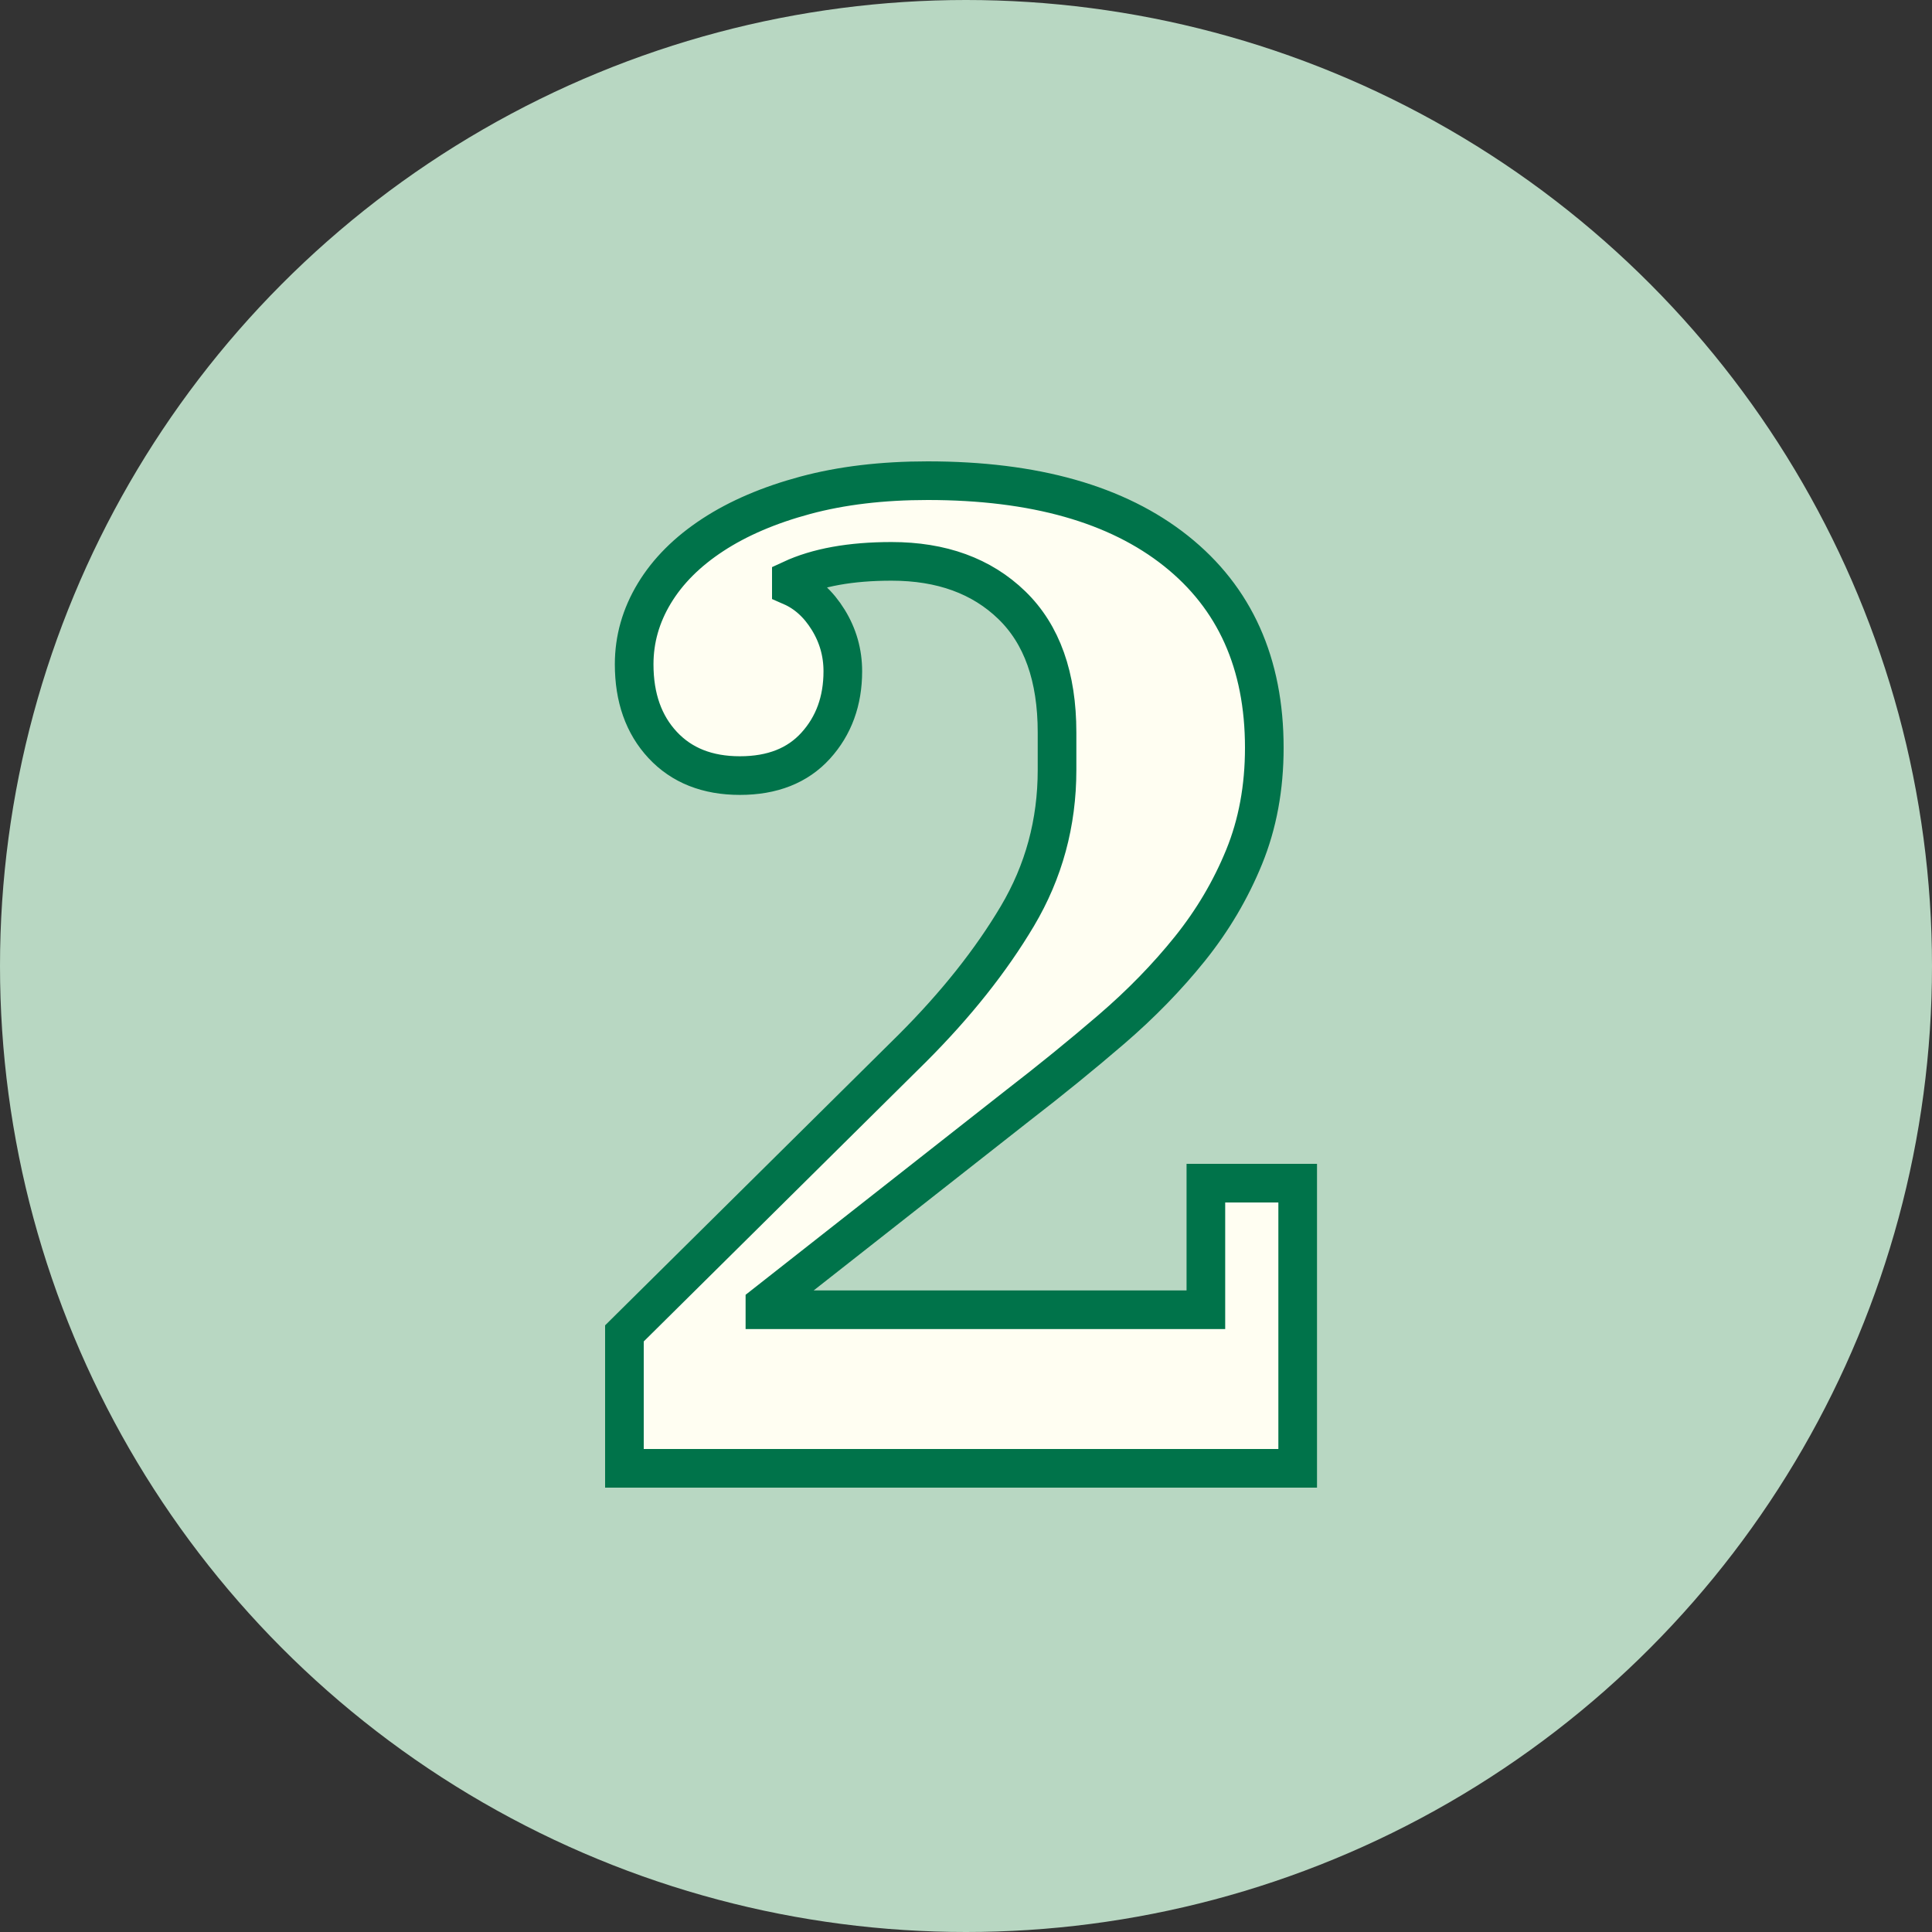
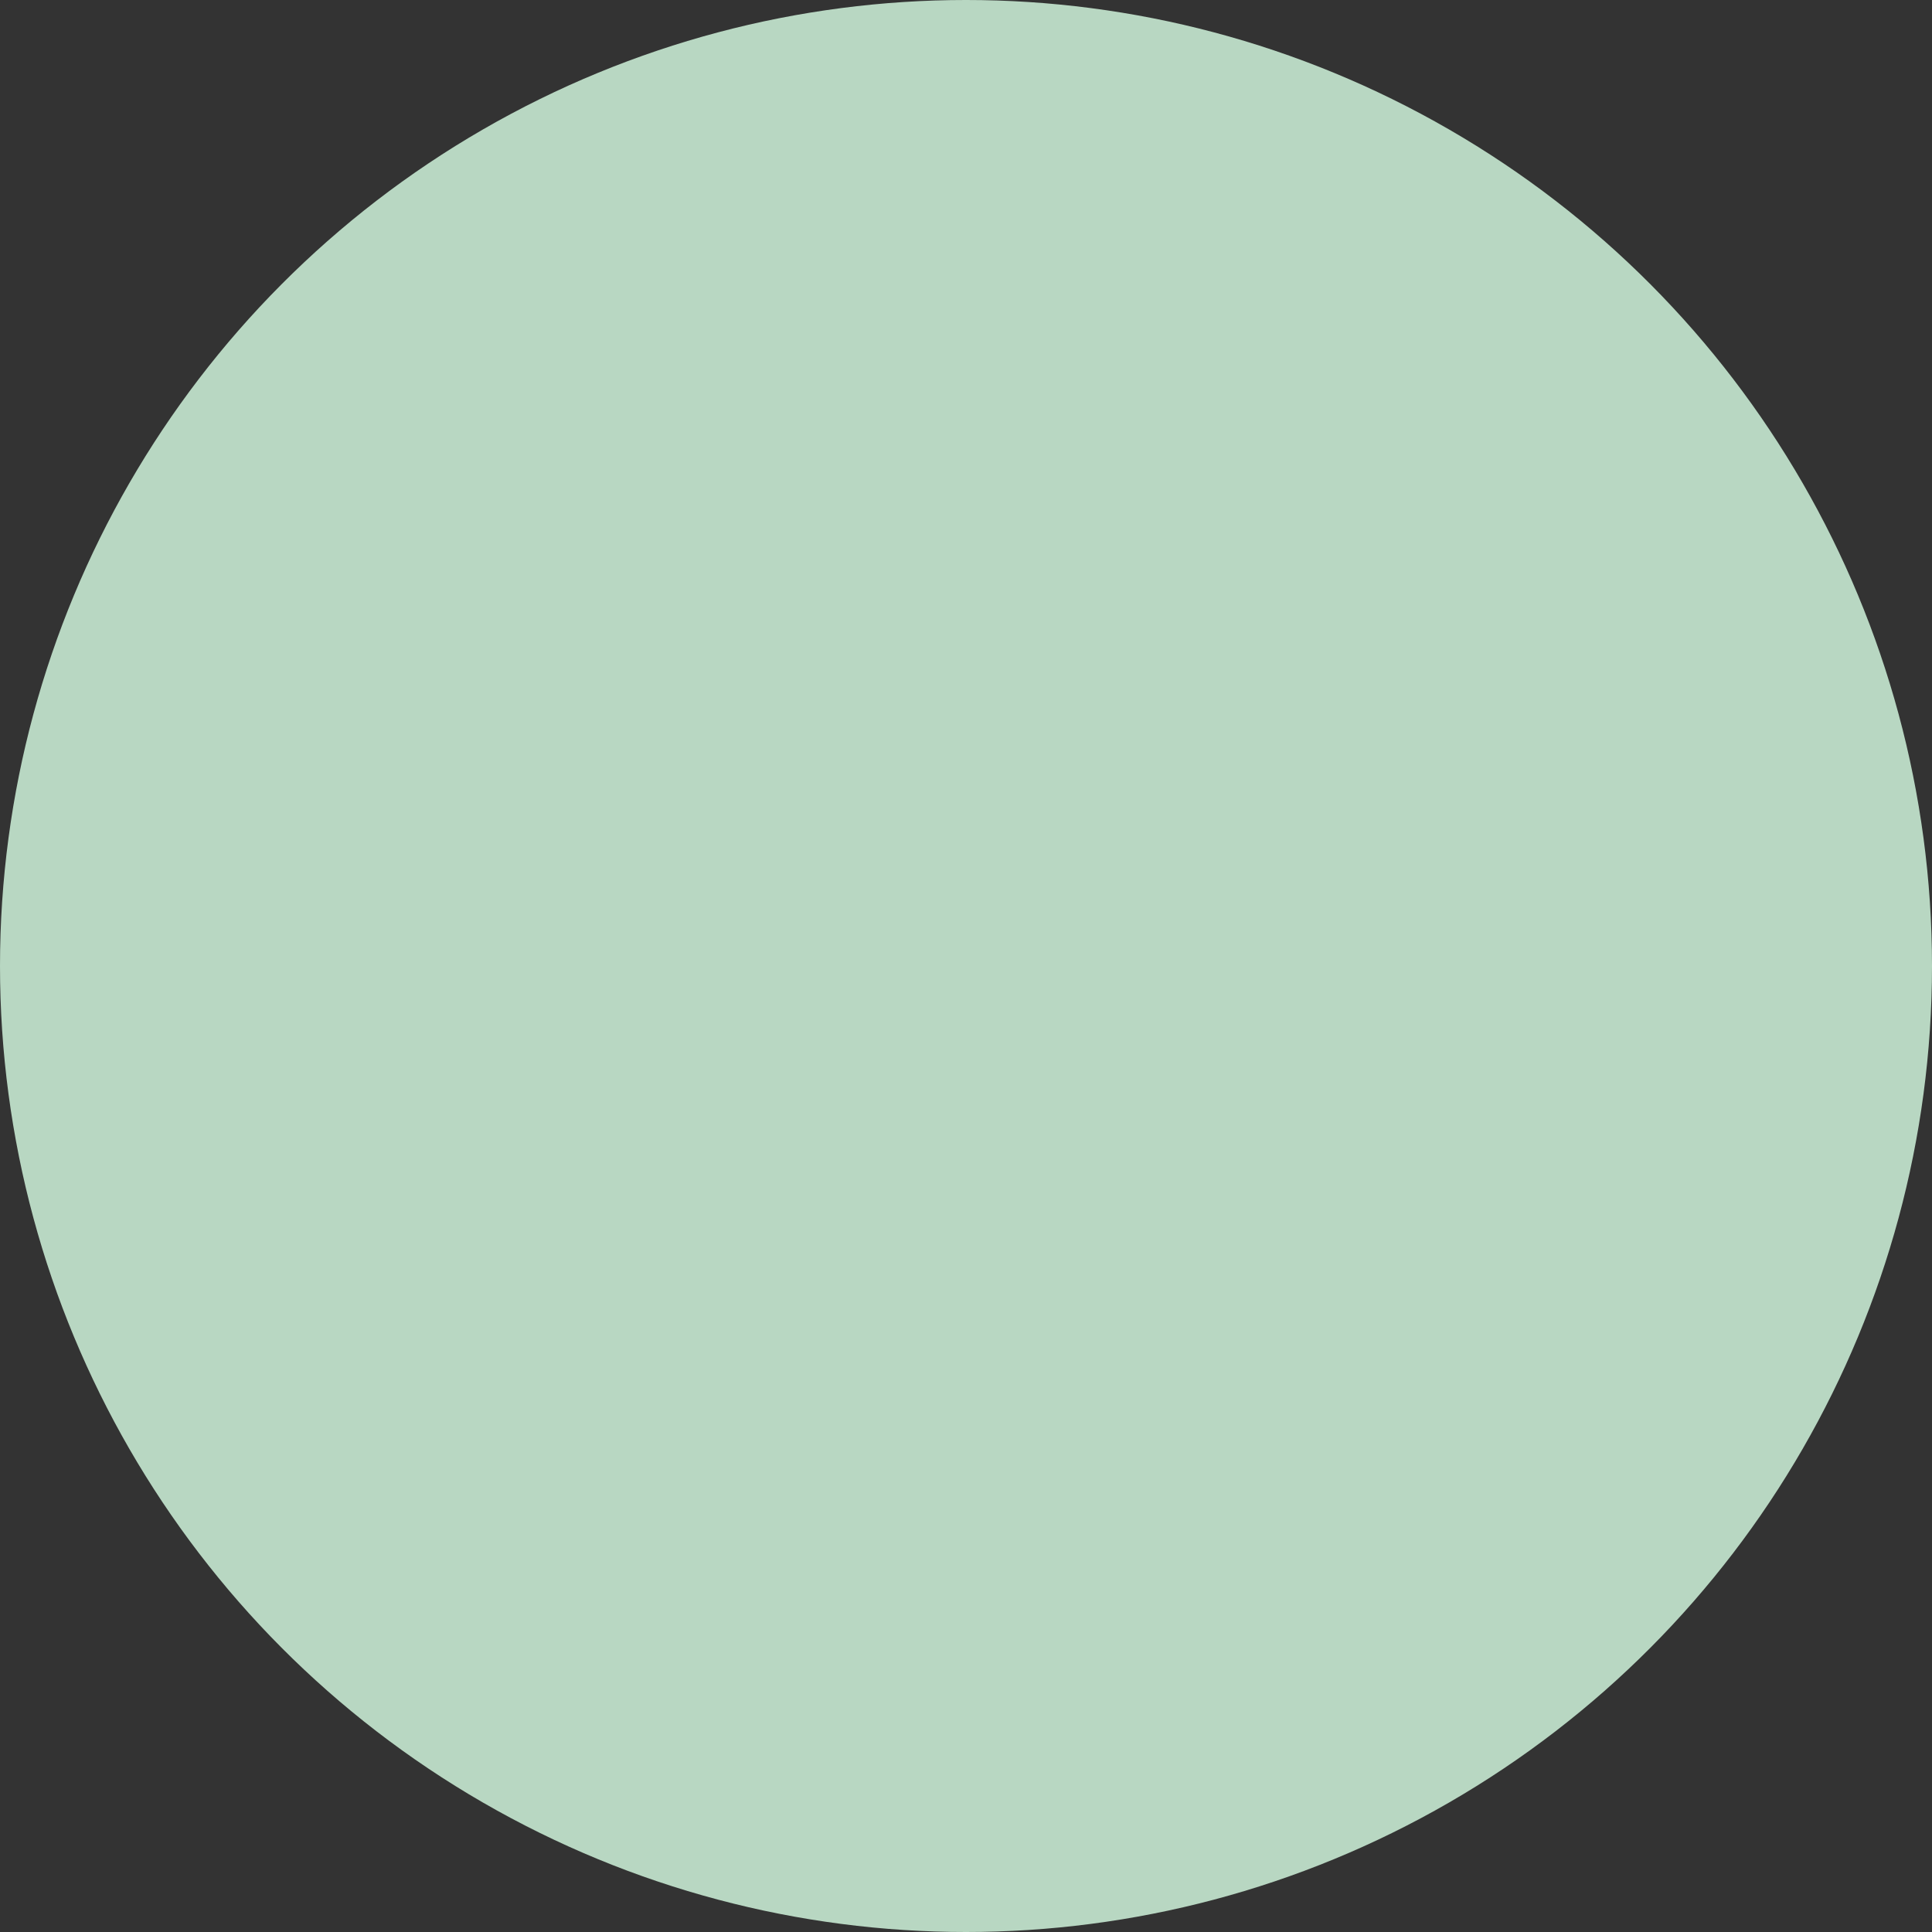
<svg xmlns="http://www.w3.org/2000/svg" width="50px" height="50px" viewBox="0 0 50 50" version="1.1">
  <rect x="0" y="0" width="50" height="50" fill="#333333" stroke="none" />
  <title>2</title>
  <g id="Desktop" stroke="none" stroke-width="1" fill="none" fill-rule="evenodd">
    <g id="About-Beyond-Barriers-team" transform="translate(-140, -2708)">
      <g id="2" transform="translate(140, 2708)">
        <circle id="Oval" fill="#B8D7C2" cx="25" cy="25" r="25" />
-         <path d="M16.16,34.508 L23.612,27.128 C24.74,26 25.646,24.86 26.33,23.708 C27.014,22.556 27.356,21.296 27.356,19.928 L27.356,18.956 C27.356,17.516 26.966,16.418 26.186,15.662 C25.406,14.906 24.368,14.528 23.072,14.528 C22.016,14.528 21.152,14.684 20.48,14.996 L20.48,15.176 C20.864,15.344 21.182,15.632 21.434,16.04 C21.686,16.448 21.812,16.892 21.812,17.372 C21.812,18.14 21.578,18.782 21.11,19.298 C20.642,19.814 19.988,20.072 19.148,20.072 C18.308,20.072 17.642,19.808 17.15,19.28 C16.658,18.752 16.412,18.056 16.412,17.192 C16.412,16.544 16.586,15.932 16.934,15.356 C17.282,14.78 17.786,14.276 18.446,13.844 C19.106,13.412 19.904,13.07 20.84,12.818 C21.776,12.566 22.832,12.44 24.008,12.44 C26.768,12.44 28.91,13.046 30.434,14.258 C31.958,15.47 32.72,17.168 32.72,19.352 C32.72,20.384 32.546,21.326 32.198,22.178 C31.85,23.03 31.382,23.822 30.794,24.554 C30.206,25.286 29.528,25.982 28.76,26.642 C27.992,27.302 27.188,27.956 26.348,28.604 L19.796,33.752 L19.796,33.896 L31.208,33.896 L31.208,30.62 L33.584,30.62 L33.584,38 L16.16,38 L16.16,34.508 Z" id="Path" stroke="#00734A" fill="#FFFEF2" fill-rule="nonzero" />
      </g>
    </g>
  </g>
</svg>